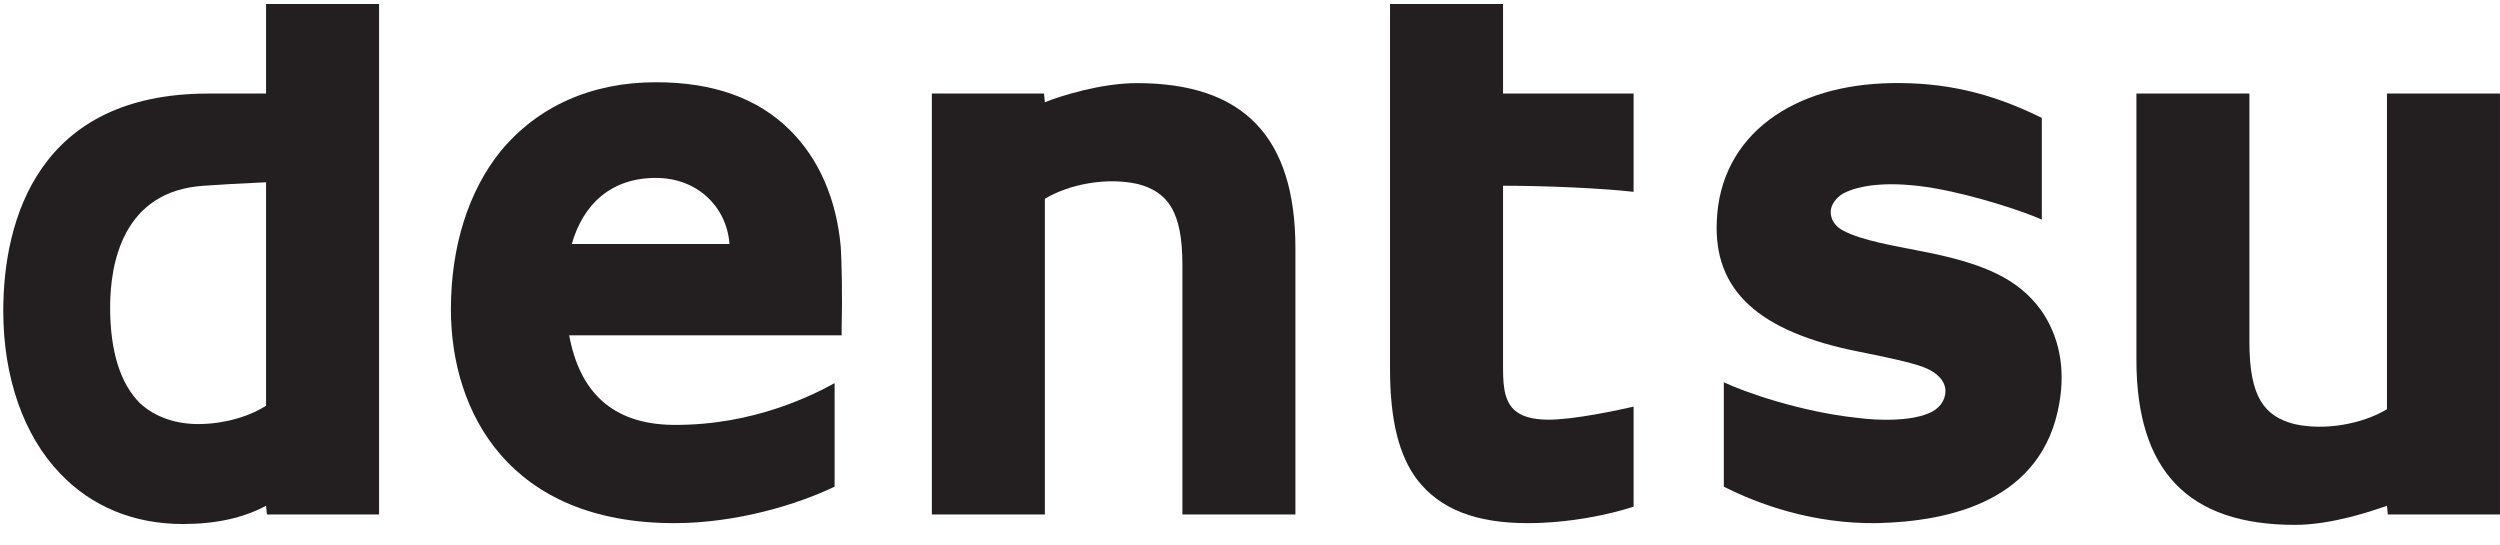
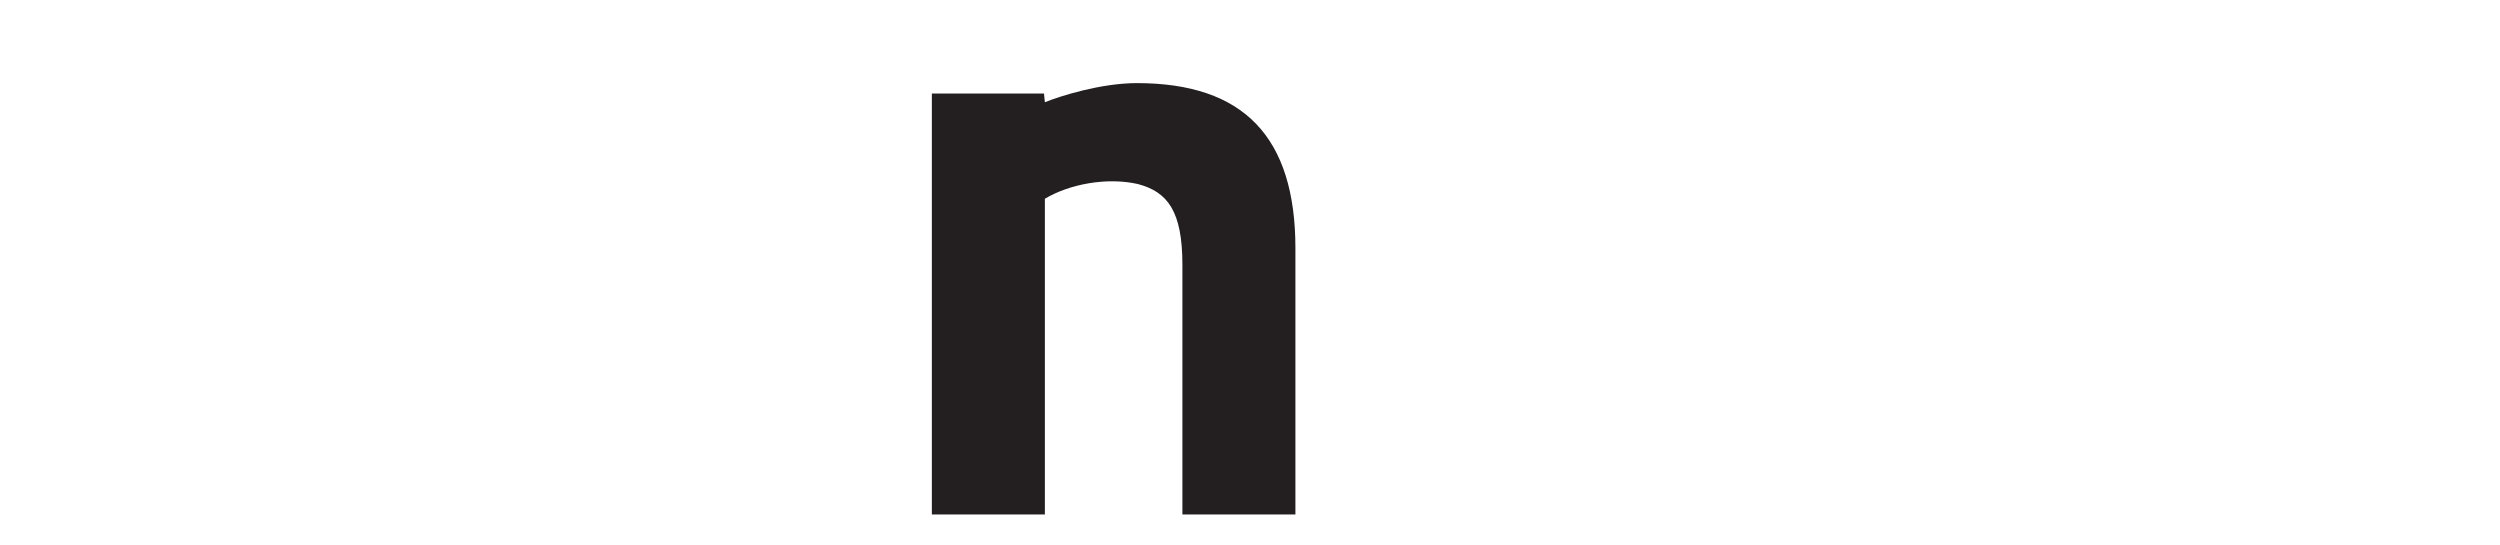
<svg xmlns="http://www.w3.org/2000/svg" width="78" height="17" viewBox="0 0 78 17" fill="none">
-   <path d="M8.301 0.125V2.919H6.497C1.195 2.919 0.102 6.853 0.102 9.702C0.102 11.764 0.73 13.582 1.878 14.776C2.862 15.807 4.174 16.349 5.705 16.349C6.743 16.349 7.591 16.159 8.301 15.78L8.329 16.051H11.827V0.125H8.301ZM3.436 9.594C3.436 8.237 3.819 5.958 6.361 5.795C6.716 5.768 7.645 5.714 8.301 5.687V12.659C7.837 12.958 7.126 13.202 6.306 13.229C5.513 13.256 4.83 13.012 4.365 12.578C3.764 11.981 3.436 10.977 3.436 9.594Z" fill="#231F20" />
-   <path d="M20.983 13.256C19.098 13.229 18.086 12.225 17.758 10.462H26.259V10.326C26.286 9.132 26.259 8.128 26.231 7.694C26.095 6.202 25.548 4.954 24.646 4.059C23.635 3.055 22.241 2.566 20.464 2.566C18.442 2.566 16.774 3.326 15.626 4.71C14.615 5.958 14.068 7.694 14.068 9.648C14.068 12.877 15.9 16.322 21.038 16.322C23.006 16.322 24.919 15.725 26.04 15.183V11.954C25.439 12.28 23.553 13.284 20.983 13.256ZM20.464 5.551C21.776 5.551 22.678 6.473 22.76 7.613H17.84C18.195 6.365 19.07 5.551 20.464 5.551Z" fill="#231F20" />
  <path d="M36.891 8.264V16.051H40.417V7.748C40.417 4.275 38.804 2.593 35.47 2.593C34.349 2.593 33.065 3 32.6 3.19L32.573 2.919H29.074V16.051H32.6V6.202C33.365 5.741 34.541 5.524 35.497 5.741C36.427 5.985 36.891 6.582 36.891 8.264Z" fill="#231F20" />
-   <path d="M70.182 10.679V2.919H66.656V11.221C66.656 14.694 68.269 16.376 71.603 16.376C72.751 16.376 74.009 15.942 74.473 15.779L74.501 16.051H77.999V2.919H74.473V12.768C73.708 13.229 72.533 13.446 71.576 13.229C70.647 12.985 70.182 12.388 70.182 10.679Z" fill="#231F20" />
-   <path d="M43.369 0.125V11.52C43.369 13.094 43.642 14.206 44.216 14.966C44.927 15.888 46.048 16.322 47.66 16.322C48.972 16.322 50.23 16.051 50.968 15.807V12.687C50.503 12.795 49.109 13.094 48.316 13.094C47.797 13.094 47.442 12.985 47.223 12.768C46.895 12.442 46.895 11.9 46.895 11.357V5.795C48.289 5.795 50.011 5.876 50.968 5.985V2.919H46.895V0.125H43.369Z" fill="#231F20" />
-   <path d="M63.678 9.675C62.967 8.698 61.901 8.21 59.906 7.83C59.086 7.667 58.102 7.504 57.528 7.206C57.254 7.07 57.118 6.853 57.118 6.609C57.118 6.392 57.282 6.175 57.5 6.039C58.02 5.768 58.949 5.632 60.37 5.876C61.737 6.121 63.24 6.636 63.705 6.853V3.679C62.065 2.865 60.616 2.566 59.004 2.593C57.5 2.621 56.188 3 55.205 3.733C54.193 4.493 53.619 5.578 53.565 6.88C53.455 9.051 54.849 10.353 58.02 10.977C58.703 11.113 59.632 11.303 60.042 11.466C60.452 11.628 60.698 11.9 60.698 12.198C60.698 12.497 60.507 12.768 60.152 12.904C59.55 13.148 58.594 13.121 57.965 13.039C56.161 12.849 54.412 12.225 53.783 11.927V15.183C54.849 15.725 56.544 16.349 58.566 16.322C60.862 16.268 63.732 15.617 64.251 12.578C64.443 11.493 64.251 10.489 63.678 9.675Z" fill="#231F20" />
</svg>